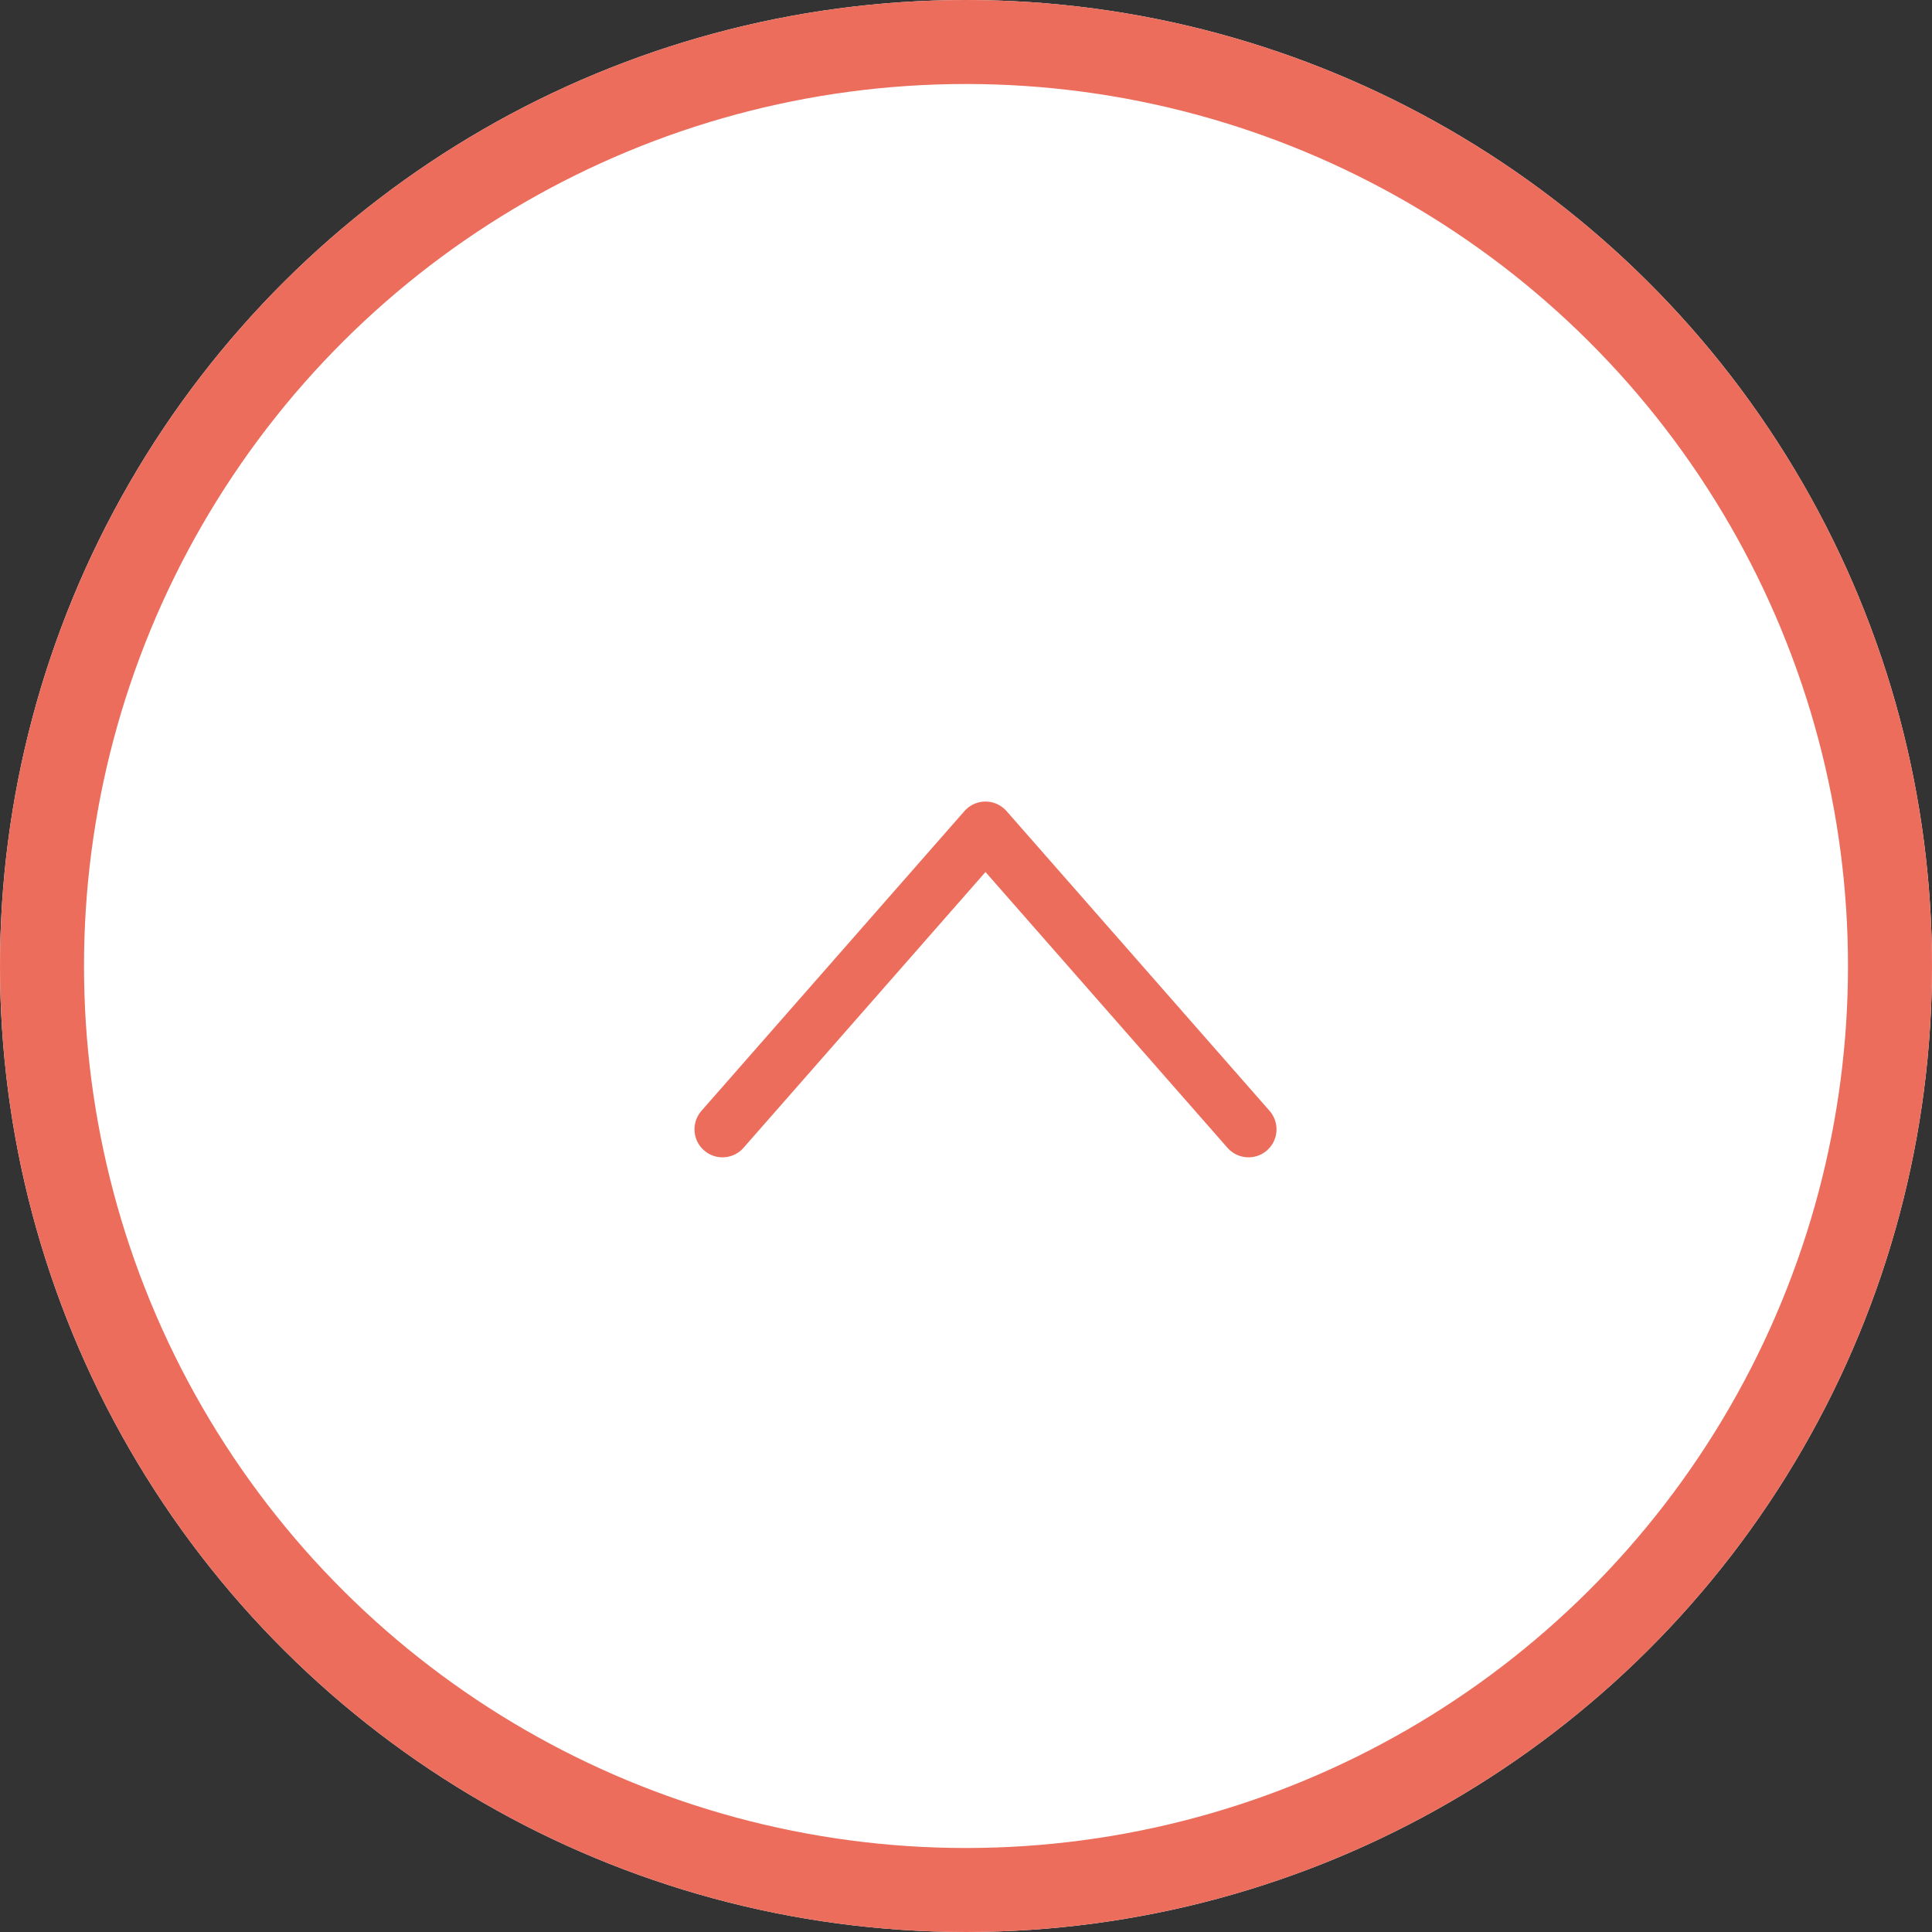
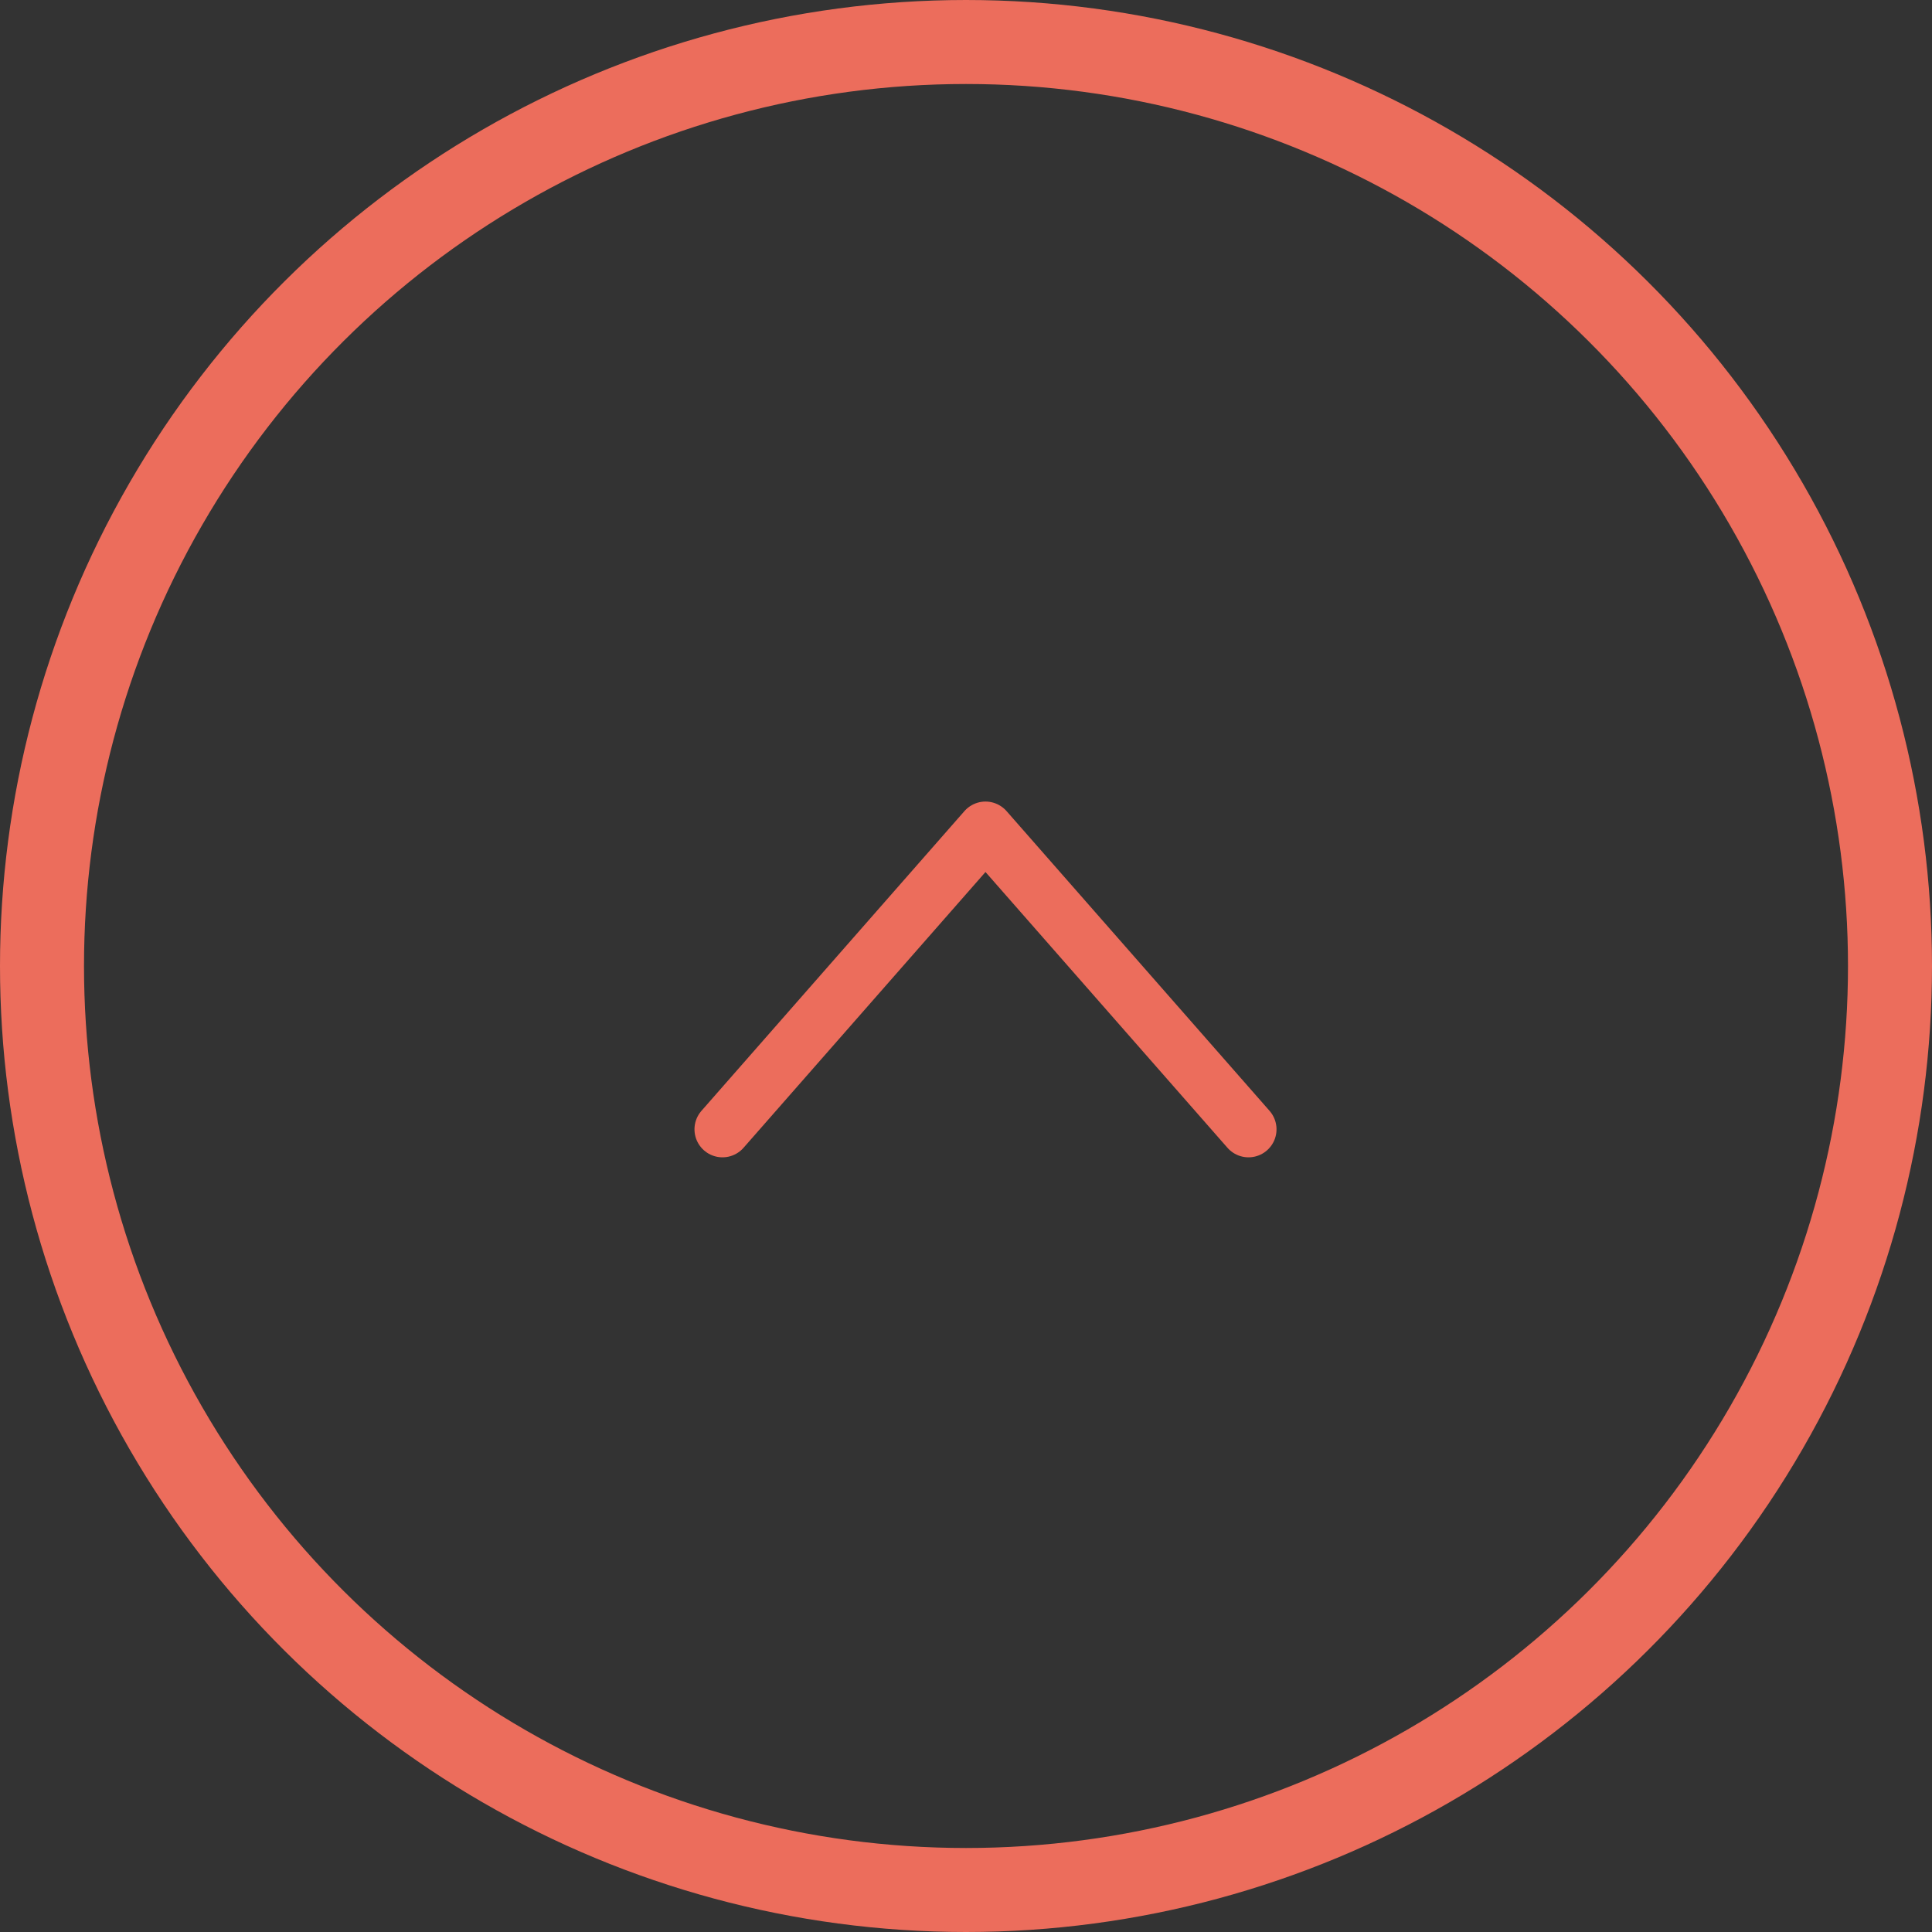
<svg xmlns="http://www.w3.org/2000/svg" width="69" height="69" viewBox="0 0 69 69">
  <rect x="0" y="0" width="69" height="69" fill="#333333" stroke="none" />
  <g id="グループ_29464" data-name="グループ 29464" transform="translate(0.307 0.307)">
    <g id="楕円形_14" data-name="楕円形 14" transform="translate(-0.307 68.693) rotate(-90)" fill="#fff" stroke="#EC6D5C" stroke-width="3">
-       <circle cx="34.5" cy="34.5" r="34.5" stroke="none" />
      <circle cx="34.5" cy="34.5" r="33" fill="none" />
    </g>
    <g id="グループ_137" data-name="グループ 137" transform="translate(44.283 40.026) rotate(180)">
      <g id="グループ_51" data-name="グループ 51" transform="translate(18.787) rotate(90)">
        <path id="パス_42" data-name="パス 42" d="M0,0,10.706,9.393,0,18.787" fill="none" stroke="#EC6D5C" stroke-linecap="round" stroke-linejoin="round" stroke-width="2" />
      </g>
    </g>
  </g>
</svg>